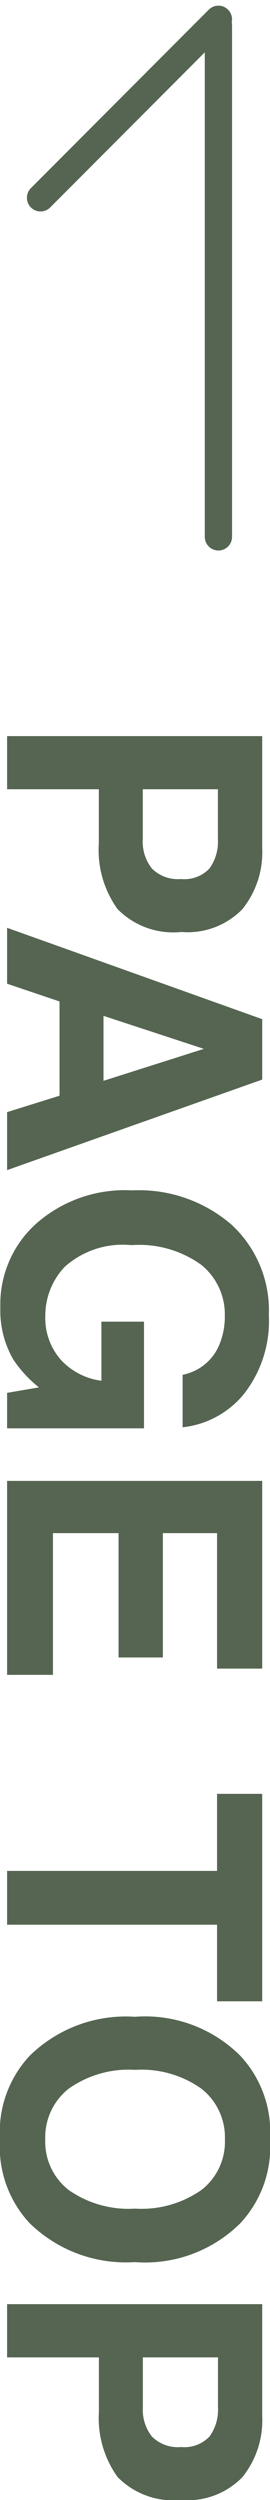
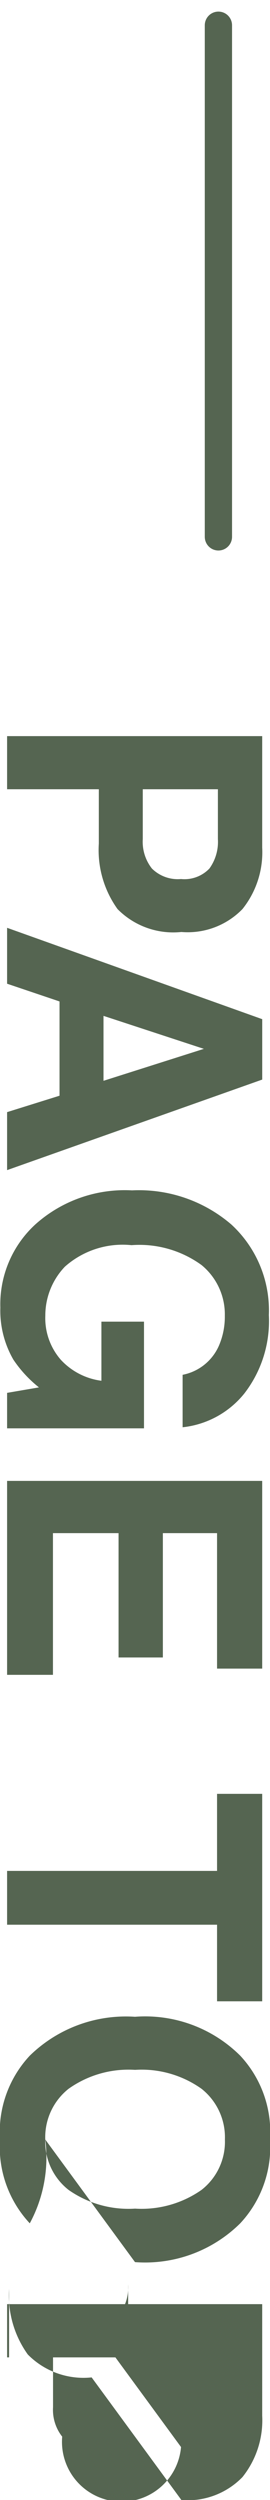
<svg xmlns="http://www.w3.org/2000/svg" width="9.902" height="91.388" viewBox="0 0 9.902 91.388">
  <g id="グループ_83" data-name="グループ 83" transform="translate(-1317.74 -1037.626)">
-     <path id="パス_2527" data-name="パス 2527" d="M6.259-6.379A1.266,1.266,0,0,0,5.875-7.42,1.667,1.667,0,0,0,4.8-7.731H2.977v2.755H4.8a1.58,1.58,0,0,0,1.076-.336A1.347,1.347,0,0,0,6.259-6.379Zm1.936-.013A2.872,2.872,0,0,1,7.357-4.05a3.69,3.69,0,0,1-2.393.686H2.977V0H1.035V-9.356H5.11a3.319,3.319,0,0,1,2.247.724A2.8,2.8,0,0,1,8.195-6.392Zm3.066,2.856h2.374L12.467-7.217Zm.121-5.821H13.59L16.9,0h-2.12l-.6-1.923H10.734L10.086,0H8.042Zm13,2.92A1.832,1.832,0,0,0,23.3-7.776a2.666,2.666,0,0,0-1.073-.209,2.33,2.33,0,0,0-1.857.854,3.881,3.881,0,0,0-.727,2.568,3.19,3.19,0,0,0,.787,2.444,2.585,2.585,0,0,0,1.79.717,2.312,2.312,0,0,0,1.612-.568A2.456,2.456,0,0,0,24.6-3.459H22.439V-5.021h3.9V0H25.042l-.2-1.168a4.483,4.483,0,0,1-1.016.939,3.572,3.572,0,0,1-1.9.476,3.957,3.957,0,0,1-3.047-1.289A4.914,4.914,0,0,1,17.64-4.583a5.2,5.2,0,0,1,1.25-3.644A4.262,4.262,0,0,1,22.2-9.6a4.323,4.323,0,0,1,2.866.9A3.363,3.363,0,0,1,26.3-6.437ZM35.122-7.7H30.17v1.987h4.545v1.625H30.17v2.406h5.18V0H28.26V-9.356h6.862ZM47.284-9.356V-7.7h-2.8V0H42.517V-7.7H39.7V-9.356ZM52.336-1.4a2.233,2.233,0,0,0,1.844-.857,3.829,3.829,0,0,0,.682-2.437,3.832,3.832,0,0,0-.682-2.434,2.23,2.23,0,0,0-1.844-.86,2.26,2.26,0,0,0-1.854.857,3.792,3.792,0,0,0-.692,2.438,3.792,3.792,0,0,0,.692,2.438A2.26,2.26,0,0,0,52.336-1.4Zm4.481-3.294A5.06,5.06,0,0,1,55.4-.832,4.08,4.08,0,0,1,52.336.26,4.08,4.08,0,0,1,49.271-.832a5.047,5.047,0,0,1-1.422-3.859A4.948,4.948,0,0,1,49.271-8.55a4.08,4.08,0,0,1,3.066-1.092A4.08,4.08,0,0,1,55.4-8.55,4.961,4.961,0,0,1,56.818-4.691Zm6.76-1.688a1.266,1.266,0,0,0-.384-1.041,1.667,1.667,0,0,0-1.076-.311H60.3v2.755h1.822a1.58,1.58,0,0,0,1.076-.336A1.347,1.347,0,0,0,63.578-6.379Zm1.936-.013a2.872,2.872,0,0,1-.838,2.342,3.69,3.69,0,0,1-2.393.686H60.3V0H58.354V-9.356h4.075a3.319,3.319,0,0,1,2.247.724A2.8,2.8,0,0,1,65.514-6.392Z" transform="translate(1318 1063.5) rotate(90)" fill="#556551" />
+     <path id="パス_2527" data-name="パス 2527" d="M6.259-6.379A1.266,1.266,0,0,0,5.875-7.42,1.667,1.667,0,0,0,4.8-7.731H2.977v2.755H4.8a1.58,1.58,0,0,0,1.076-.336A1.347,1.347,0,0,0,6.259-6.379Zm1.936-.013A2.872,2.872,0,0,1,7.357-4.05a3.69,3.69,0,0,1-2.393.686H2.977V0H1.035V-9.356H5.11a3.319,3.319,0,0,1,2.247.724A2.8,2.8,0,0,1,8.195-6.392Zm3.066,2.856h2.374L12.467-7.217Zm.121-5.821H13.59L16.9,0h-2.12l-.6-1.923H10.734L10.086,0H8.042Zm13,2.92A1.832,1.832,0,0,0,23.3-7.776a2.666,2.666,0,0,0-1.073-.209,2.33,2.33,0,0,0-1.857.854,3.881,3.881,0,0,0-.727,2.568,3.19,3.19,0,0,0,.787,2.444,2.585,2.585,0,0,0,1.79.717,2.312,2.312,0,0,0,1.612-.568A2.456,2.456,0,0,0,24.6-3.459H22.439V-5.021h3.9V0H25.042l-.2-1.168a4.483,4.483,0,0,1-1.016.939,3.572,3.572,0,0,1-1.9.476,3.957,3.957,0,0,1-3.047-1.289A4.914,4.914,0,0,1,17.64-4.583a5.2,5.2,0,0,1,1.25-3.644A4.262,4.262,0,0,1,22.2-9.6a4.323,4.323,0,0,1,2.866.9A3.363,3.363,0,0,1,26.3-6.437ZM35.122-7.7H30.17v1.987h4.545v1.625H30.17v2.406h5.18V0H28.26V-9.356h6.862ZM47.284-9.356V-7.7h-2.8V0H42.517V-7.7H39.7V-9.356ZM52.336-1.4a2.233,2.233,0,0,0,1.844-.857,3.829,3.829,0,0,0,.682-2.437,3.832,3.832,0,0,0-.682-2.434,2.23,2.23,0,0,0-1.844-.86,2.26,2.26,0,0,0-1.854.857,3.792,3.792,0,0,0-.692,2.438,3.792,3.792,0,0,0,.692,2.438A2.26,2.26,0,0,0,52.336-1.4ZA5.06,5.06,0,0,1,55.4-.832,4.08,4.08,0,0,1,52.336.26,4.08,4.08,0,0,1,49.271-.832a5.047,5.047,0,0,1-1.422-3.859A4.948,4.948,0,0,1,49.271-8.55a4.08,4.08,0,0,1,3.066-1.092A4.08,4.08,0,0,1,55.4-8.55,4.961,4.961,0,0,1,56.818-4.691Zm6.76-1.688a1.266,1.266,0,0,0-.384-1.041,1.667,1.667,0,0,0-1.076-.311H60.3v2.755h1.822a1.58,1.58,0,0,0,1.076-.336A1.347,1.347,0,0,0,63.578-6.379Zm1.936-.013a2.872,2.872,0,0,1-.838,2.342,3.69,3.69,0,0,1-2.393.686H60.3V0H58.354V-9.356h4.075a3.319,3.319,0,0,1,2.247.724A2.8,2.8,0,0,1,65.514-6.392Z" transform="translate(1318 1063.5) rotate(90)" fill="#556551" />
    <g id="グループ_82" data-name="グループ 82" transform="translate(1200.727 2227.25) rotate(-90)">
      <path id="パス_47" data-name="パス 47" d="M1189,123.5h18.7" transform="translate(-19 1.523)" fill="none" stroke="#556551" stroke-linecap="round" stroke-width="1" />
-       <line id="線_6" data-name="線 6" x2="6.523" y2="6.523" transform="translate(1182.394 118.5)" fill="none" stroke="#556551" stroke-linecap="round" stroke-width="1" />
    </g>
  </g>
</svg>